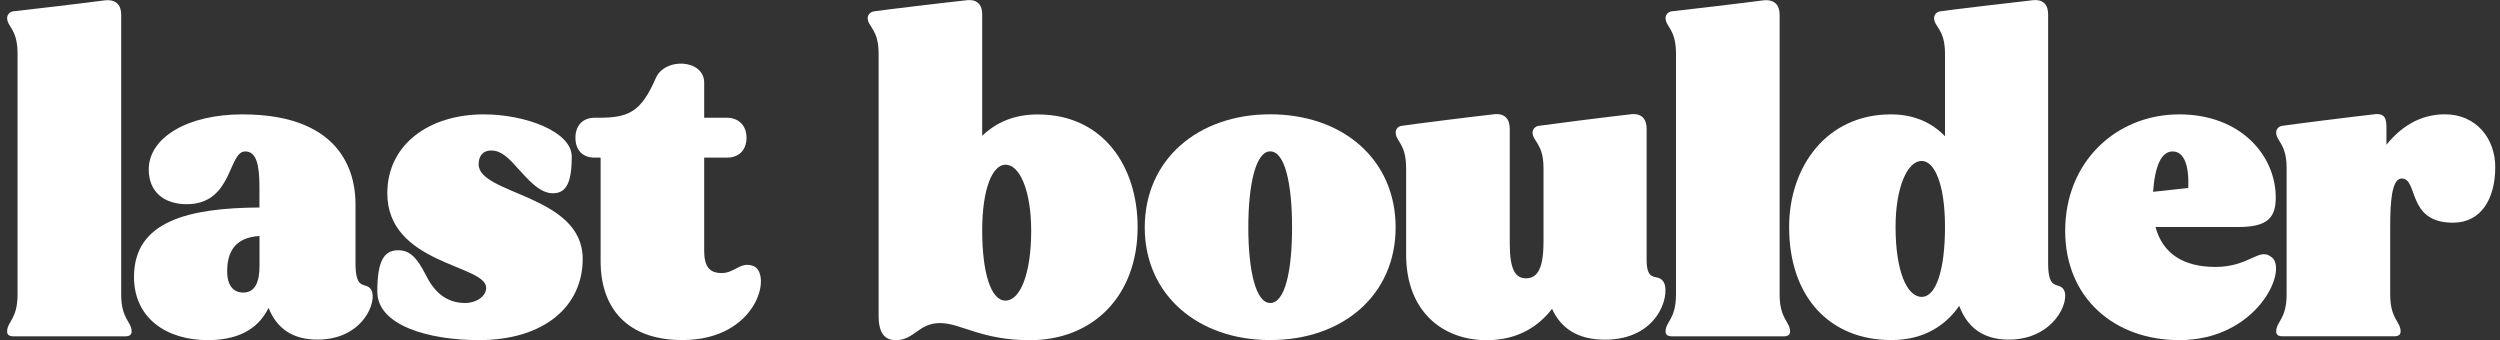
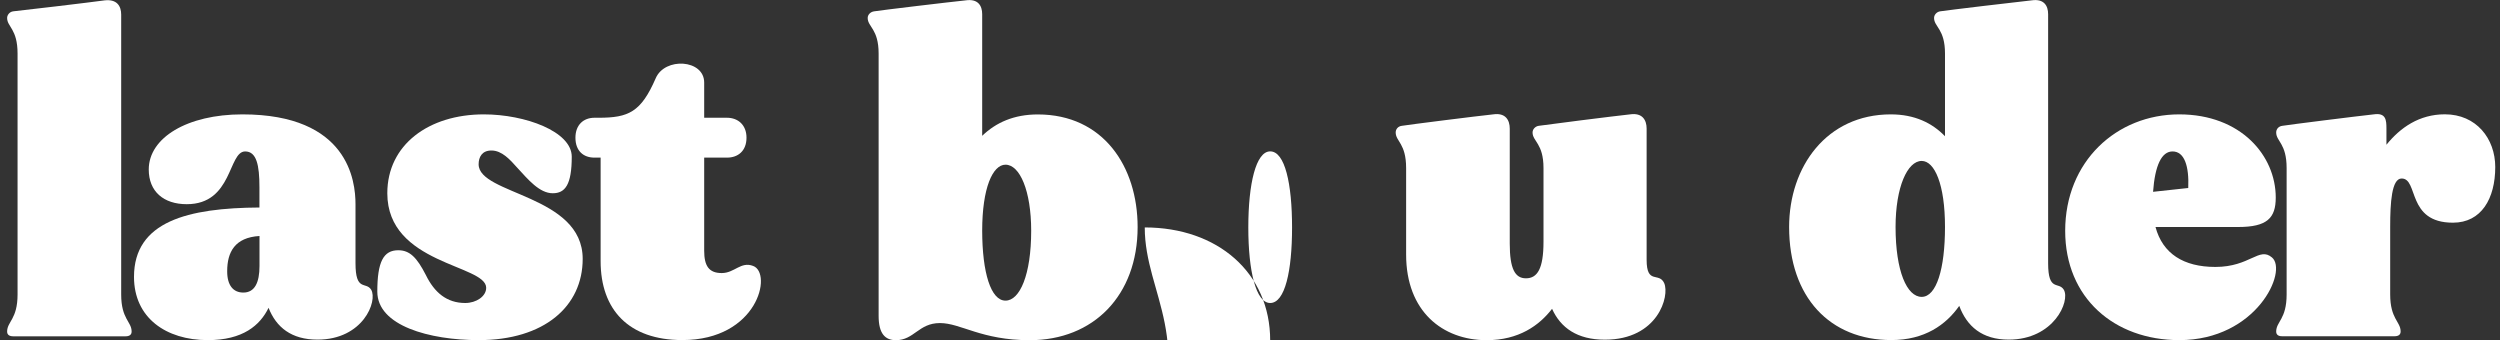
<svg xmlns="http://www.w3.org/2000/svg" id="Layer_1" x="0px" y="0px" viewBox="0 0 400 54.41" style="enable-background:new 0 0 400 54.41;" xml:space="preserve">
  <rect x="0" y="0" width="400" height="54.41" fill="#333333" stroke="none" />
  <style type="text/css">	.st0{fill:#FFFFFF;}</style>
  <g>
    <path class="st0" d="M1.14,53.05c0-1.6,1.67-1.98,1.67-5.93V8.57c0-3.95-1.67-4.26-1.67-5.7c0-0.46,0.38-0.99,0.99-1.06  c0.91-0.08,12.39-1.44,14.6-1.75c1.98-0.23,2.66,0.91,2.66,2.28v44.78c0,3.95,1.67,4.33,1.67,5.93c0,0.53-0.38,0.76-0.99,0.76H2.13  C1.52,53.81,1.14,53.58,1.14,53.05z" />
    <path class="st0" d="M21.44,44.3c0-8.9,8.67-11.03,20.07-11.1v-3.27c0-3.5-0.46-5.7-2.28-5.7c-2.74,0-1.98,8.44-9.35,8.44  c-3.73,0-6.08-2.05-6.08-5.55c0-5.09,6.16-8.82,14.98-8.82c16.96,0,18.1,10.65,18.1,14.37v9.43c0,4.64,1.67,2.89,2.51,4.26  c1.06,1.82-1.29,7.98-8.59,7.98c-4.18,0-6.61-1.98-7.83-5.09c-1.37,2.81-4.11,5.17-9.73,5.17C26.54,54.41,21.44,50.84,21.44,44.3z   M38.93,46.81c1.83,0,2.59-1.6,2.59-4.26v-4.79c-3.95,0.23-5.17,2.58-5.17,5.63C36.34,45.67,37.33,46.81,38.93,46.81z" />
    <path class="st0" d="M60.37,46.66c0-4.79,0.99-6.62,3.35-6.62c1.83,0,2.97,1.14,4.41,3.95c1.37,2.81,3.35,4.49,6.31,4.49  c1.75,0,3.35-1.06,3.35-2.43c0-3.73-15.82-3.73-15.82-15.13c0-7.76,6.62-12.62,15.44-12.62c6.62,0,14.07,2.74,14.07,6.77  c0,4.49-1.06,5.85-3.04,5.85c-2.13,0-3.95-2.21-5.63-4.03c-1.22-1.37-2.51-2.81-4.18-2.81c-1.52,0-2.05,1.06-2.05,2.21  c0,4.87,16.65,4.87,16.65,15.13c0,7.6-6.16,13-16.65,13C68.73,54.41,60.37,52.13,60.37,46.66z" />
    <path class="st0" d="M96.1,41.79V25.22h-0.99c-1.75,0-3.04-1.06-3.04-3.19c0-2.05,1.29-3.19,3.04-3.19h0.68  c4.79,0,6.77-0.91,9.12-6.31c1.45-3.42,7.76-3.04,7.76,0.68v5.63h3.65c1.75,0,3.12,1.14,3.12,3.19c0,2.13-1.37,3.19-3.12,3.19  h-3.65v14.9c0,2.43,0.76,3.57,2.81,3.57s3.04-1.9,5.02-1.14c3.12,1.14,0.76,11.86-11.33,11.86C100.59,54.41,96.1,49.55,96.1,41.79z  " />
    <path class="st0" d="M140.58,50.54V8.57c0-3.95-1.75-4.26-1.75-5.7c0-0.53,0.46-0.99,1.06-1.06c0.84-0.15,12.32-1.52,14.6-1.75  c1.98-0.3,2.66,0.84,2.66,2.21v19.46c2.21-2.13,5.09-3.42,8.9-3.42c10.49,0,15.97,8.36,15.97,18.02c0,10.95-7.07,18.1-17.26,18.1  c-7.76,0-11.03-2.74-14.37-2.74c-3.42,0-4.11,2.74-7.07,2.74C141.65,54.41,140.58,53.43,140.58,50.54z M160.88,48.1  c2.28,0,4.11-4.11,4.11-11.18c0-6.39-1.82-10.57-4.11-10.57c-2.05,0-3.73,3.73-3.73,10.57C157.16,43.62,158.53,48.1,160.88,48.1z" />
-     <path class="st0" d="M183.16,36.39c0-10.87,8.52-18.1,20.07-18.1c11.63,0,20.07,7.22,20.07,18.1c0,10.8-8.44,18.02-20.07,18.02  C191.68,54.41,183.16,47.19,183.16,36.39z M203.23,48.48c2.36,0,3.5-5.09,3.5-12.09s-1.14-12.17-3.5-12.17  c-2.28,0-3.5,5.17-3.5,12.17S200.95,48.48,203.23,48.48z" />
+     <path class="st0" d="M183.16,36.39c11.63,0,20.07,7.22,20.07,18.1c0,10.8-8.44,18.02-20.07,18.02  C191.68,54.41,183.16,47.19,183.16,36.39z M203.23,48.48c2.36,0,3.5-5.09,3.5-12.09s-1.14-12.17-3.5-12.17  c-2.28,0-3.5,5.17-3.5,12.17S200.95,48.48,203.23,48.48z" />
    <path class="st0" d="M224.98,40.73V26.89c0-3.95-1.67-4.26-1.67-5.7c0-0.53,0.38-0.99,0.99-1.06c0.84-0.15,12.32-1.6,14.6-1.83  c1.98-0.3,2.66,0.91,2.66,2.28v18.4c0,4.03,0.84,5.55,2.59,5.55c1.82,0,2.81-1.52,2.81-5.85V26.89c0-3.95-1.75-4.26-1.75-5.7  c0-0.53,0.46-0.99,0.99-1.06c0.91-0.15,12.39-1.6,14.6-1.83c1.98-0.3,2.66,0.91,2.66,2.28v20.99c0,4.03,1.98,1.9,2.81,3.73  c0.91,2.05-0.99,9.05-9.5,9.05c-4.41,0-7.07-1.9-8.44-4.94c-2.05,2.66-5.32,5.02-10.49,5.02  C230.83,54.41,224.98,49.85,224.98,40.73z" />
-     <path class="st0" d="M266.49,53.05c0-1.6,1.67-1.98,1.67-5.93V8.57c0-3.95-1.67-4.26-1.67-5.7c0-0.46,0.38-0.99,0.99-1.06  c0.91-0.08,12.39-1.44,14.6-1.75c1.98-0.23,2.66,0.91,2.66,2.28v44.78c0,3.95,1.67,4.33,1.67,5.93c0,0.53-0.38,0.76-0.99,0.76  h-17.94C266.87,53.81,266.49,53.58,266.49,53.05z" />
    <path class="st0" d="M286.26,36.32c0-9.66,6.01-18.02,16.27-18.02c3.8,0,6.62,1.37,8.67,3.5V8.57c0-3.95-1.75-4.26-1.75-5.7  c0-0.53,0.46-0.99,0.99-1.06c0.91-0.15,12.39-1.52,14.6-1.75c1.98-0.3,2.66,0.84,2.66,2.21V42.1c0,4.64,1.67,2.89,2.51,4.26  c1.06,1.82-1.6,7.98-8.82,7.98c-4.26,0-6.69-2.13-7.91-5.4c-2.13,3.04-5.55,5.47-10.87,5.47C292.8,54.41,286.26,47.57,286.26,36.32  z M307.47,47.5c2.36,0,3.73-4.49,3.73-11.18c0-6.84-1.67-10.57-3.73-10.57c-2.28,0-4.18,4.18-4.18,10.57  C303.29,43.39,305.11,47.5,307.47,47.5z" />
    <path class="st0" d="M330.43,36.93c0-11.1,8.21-18.63,18.25-18.63c9.88,0,15.44,6.62,15.44,13.31c0,3.27-1.37,4.71-6.01,4.71  h-13.23c1.14,4.26,4.49,6.39,9.58,6.39c5.55,0,7-3.27,9.05-1.52c2.58,2.13-2.43,13.23-14.83,13.23  C338.26,54.41,330.43,47.65,330.43,36.93z M350.12,30.08c0.15-3.5-0.61-5.85-2.51-5.85c-1.75,0-2.81,2.21-3.12,6.46L350.12,30.08z" />
    <path class="st0" d="M364.19,53.05c0-1.6,1.67-1.98,1.67-5.93V26.89c0-3.95-1.67-4.26-1.67-5.7c0-0.53,0.38-0.99,0.99-1.06  c0.84-0.15,12.39-1.6,14.6-1.83c1.98-0.3,2.05,0.91,2.05,2.28v2.58c2.21-2.74,5.25-4.87,9.35-4.87c5.02,0,8.06,3.88,8.06,8.44  c0,5.02-2.21,8.9-6.77,8.9c-7.45,0-5.47-7.07-8.21-7.07c-1.6,0-1.83,3.88-1.83,7.68v10.87c0,3.95,1.67,4.33,1.67,5.93  c0,0.53-0.38,0.76-0.99,0.76h-17.94C364.57,53.81,364.19,53.58,364.19,53.05z" />
  </g>
</svg>